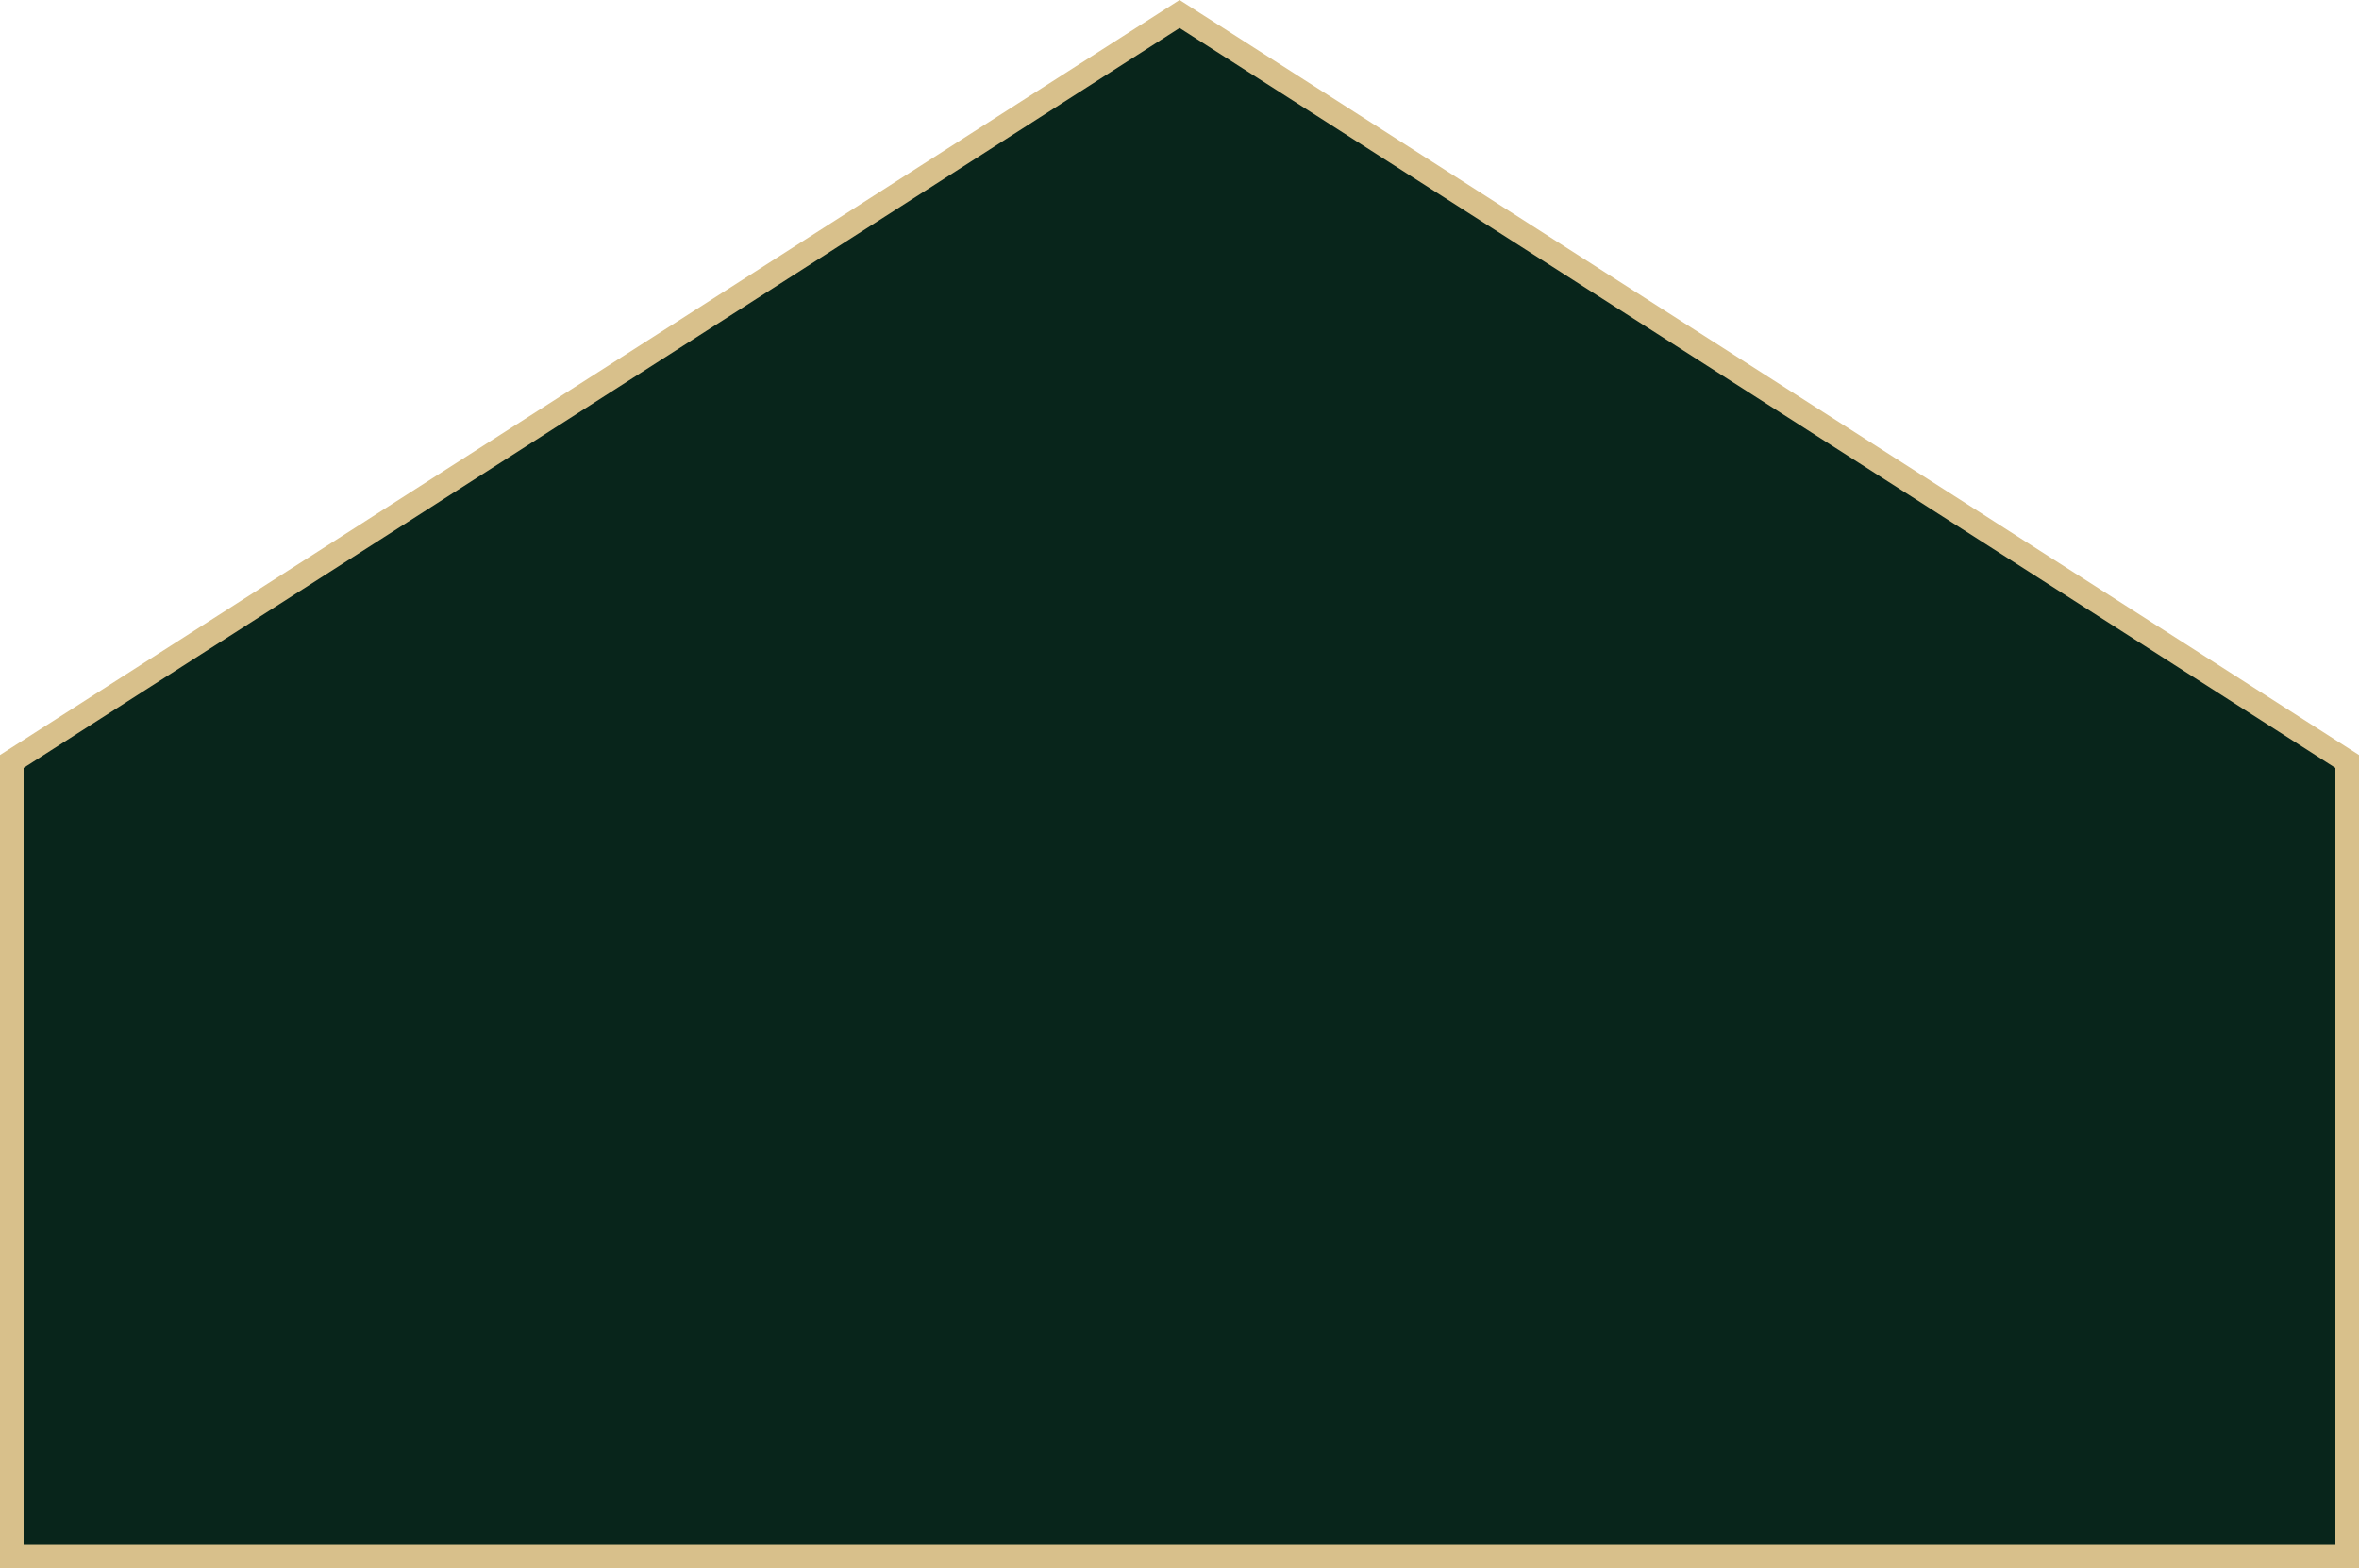
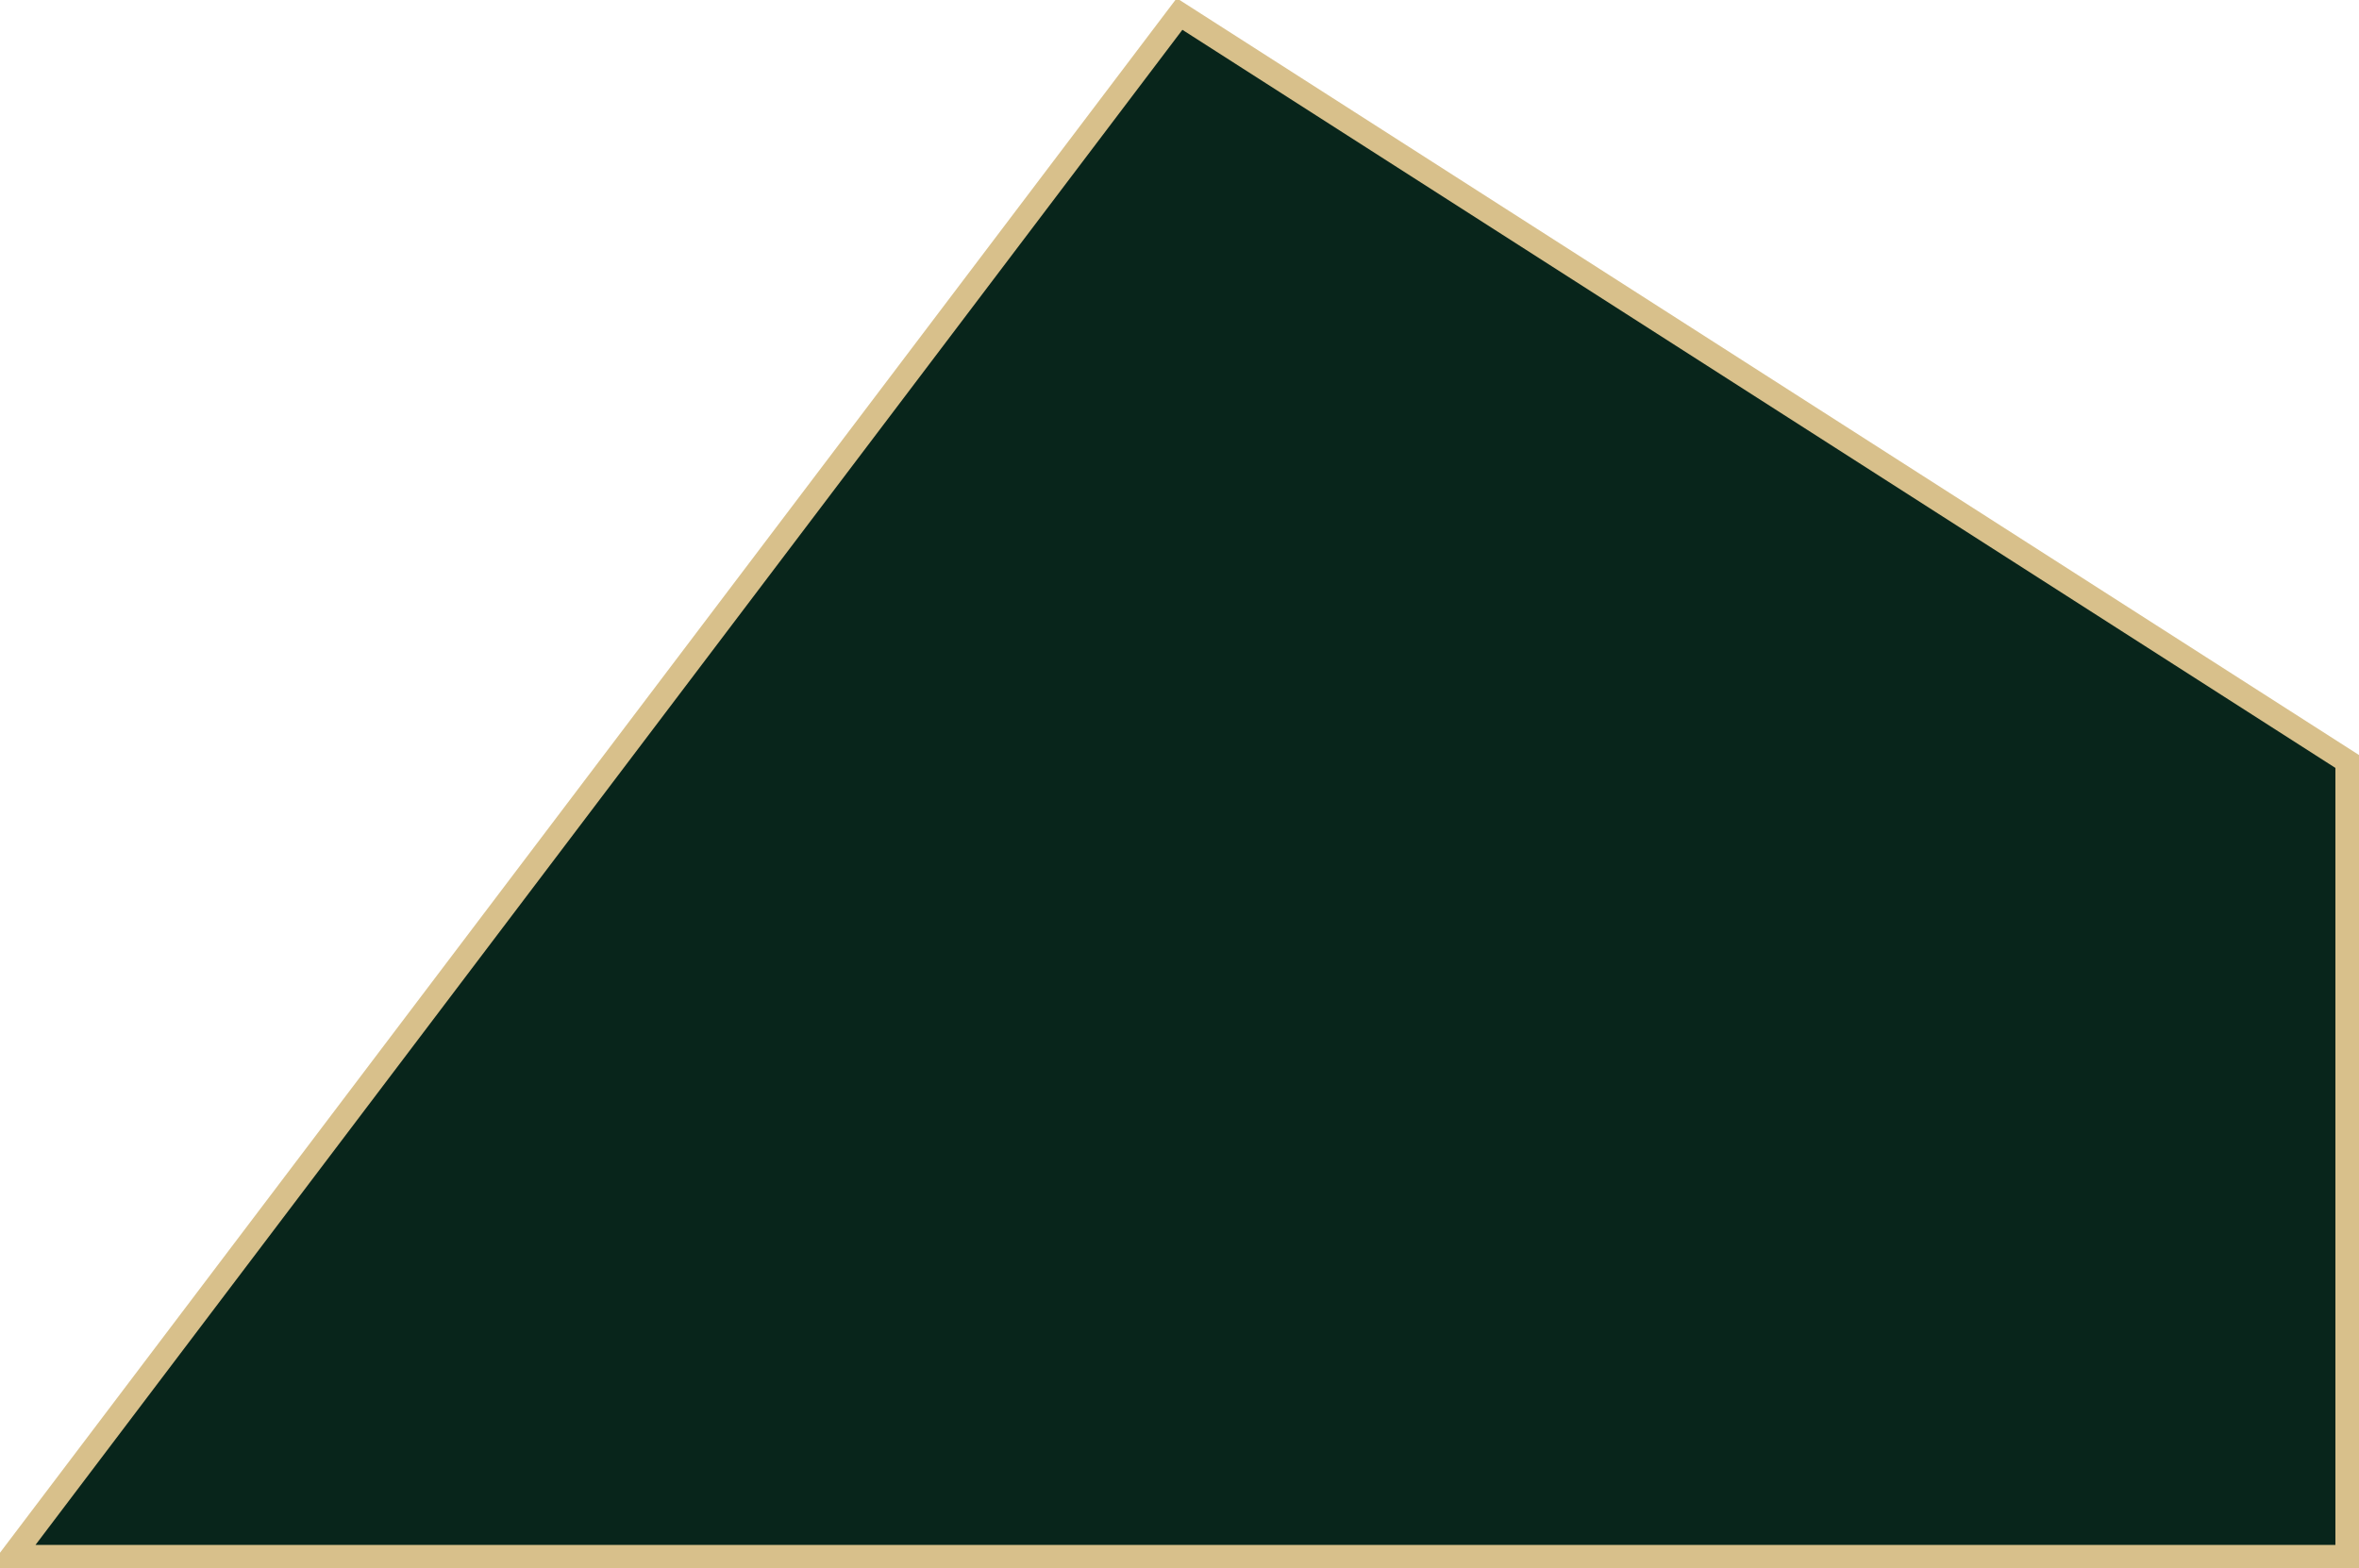
<svg xmlns="http://www.w3.org/2000/svg" width="200" height="133" viewBox="0 0 200 133" fill="none">
-   <path d="M199 64.569V132H1V64.569L100.005 1.187L199 64.569Z" fill="#08251B" stroke="#D8C08B" stroke-width="2" />
+   <path d="M199 64.569V132H1L100.005 1.187L199 64.569Z" fill="#08251B" stroke="#D8C08B" stroke-width="2" />
</svg>